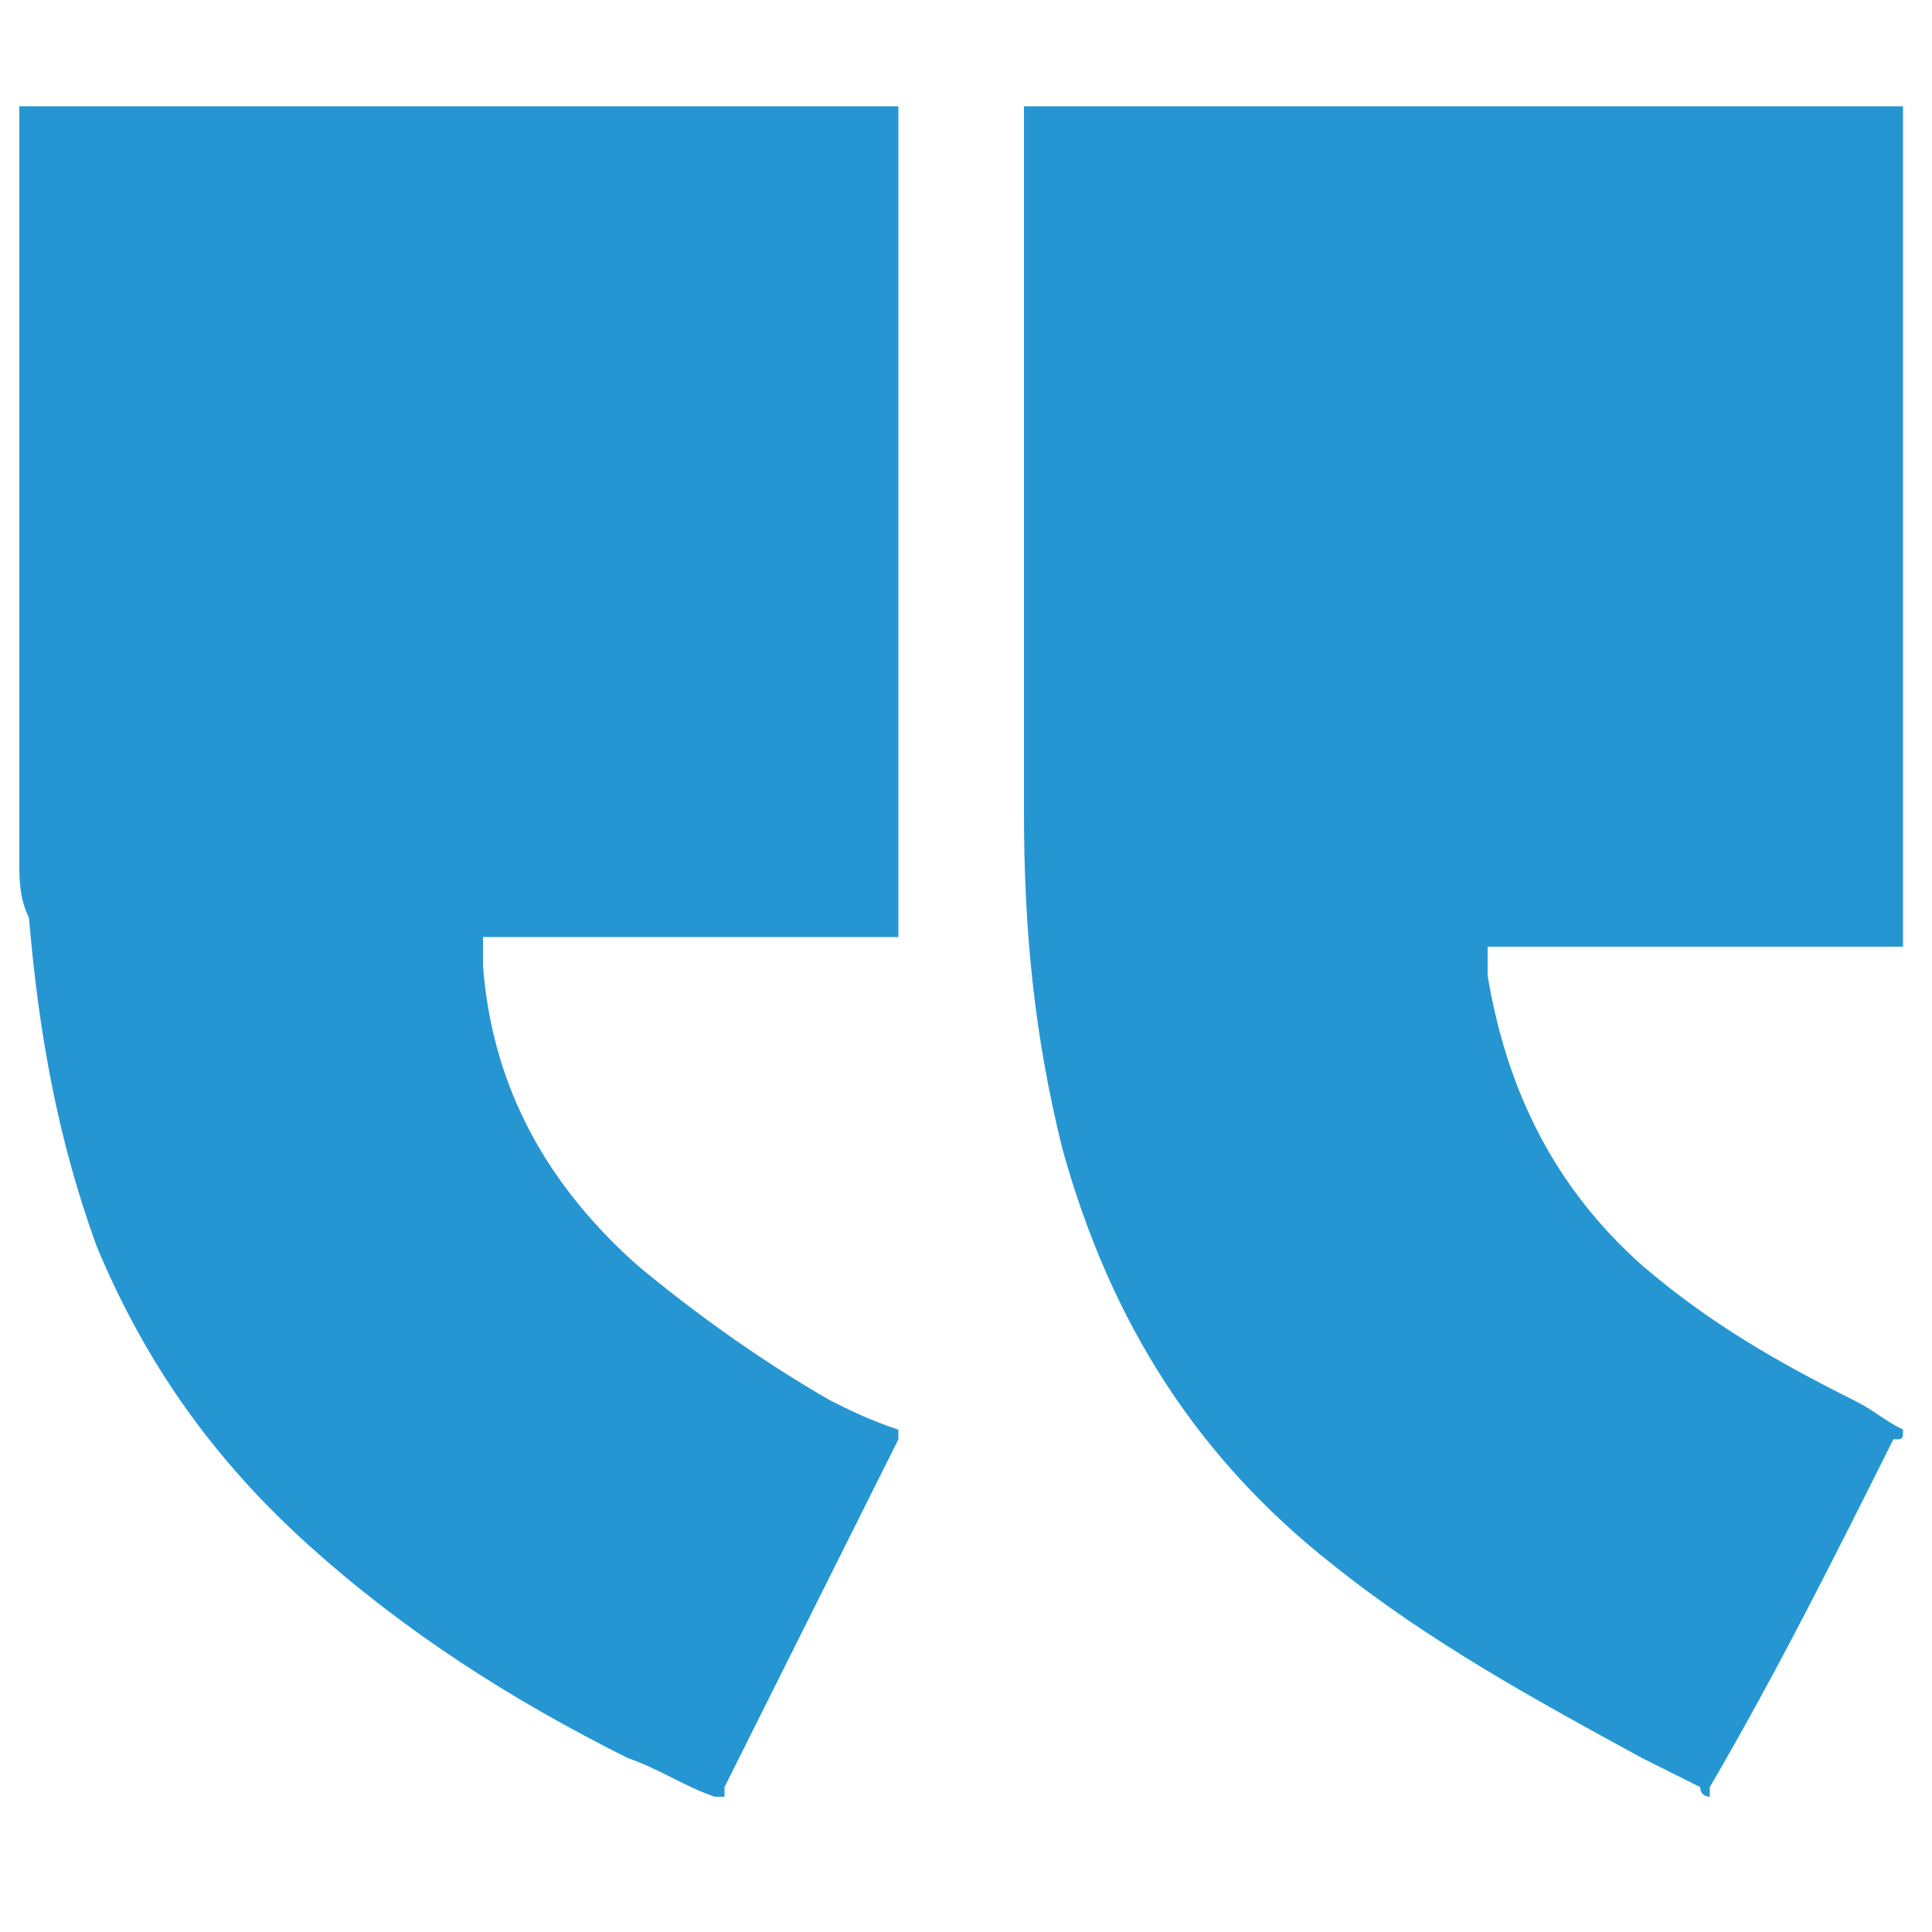
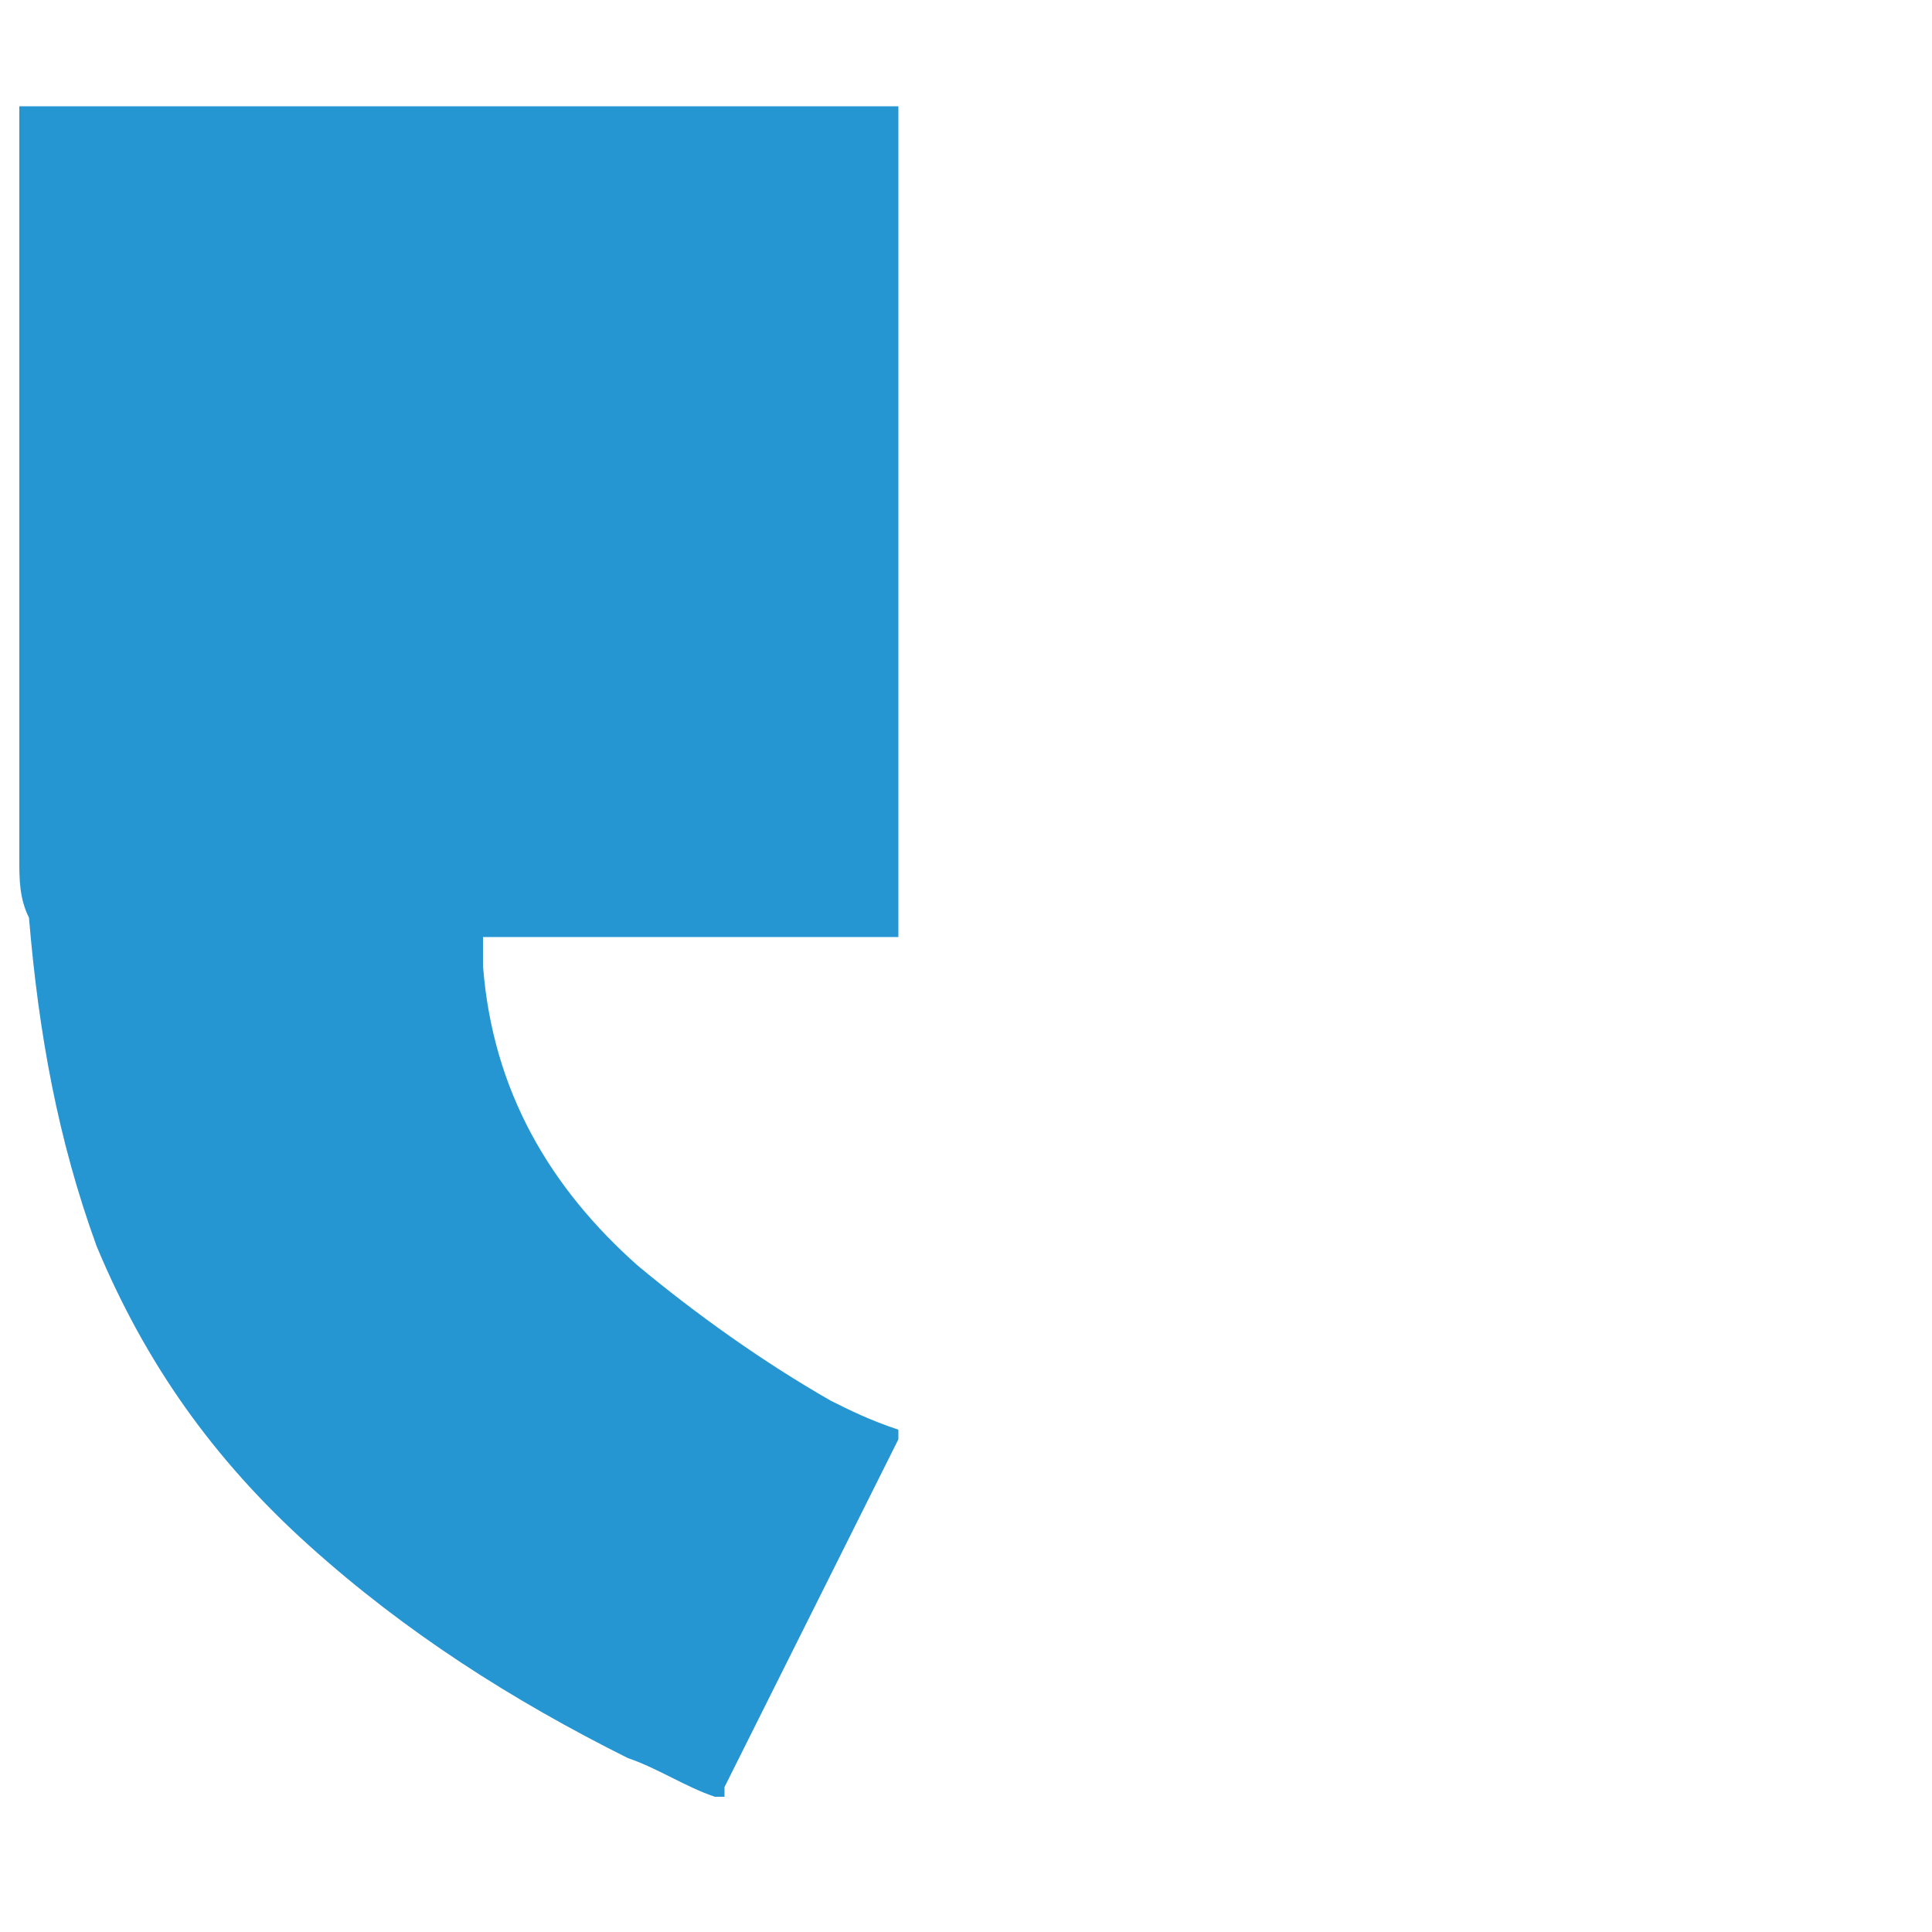
<svg xmlns="http://www.w3.org/2000/svg" version="1.1" id="Vrstva_1" x="0px" y="0px" viewBox="0 0 20 20" style="enable-background:new 0 0 20 20;" xml:space="preserve">
  <style type="text/css">
	.st0{fill:#2696D3;}
</style>
  <path class="st0" d="M0.2,8.9c0-2.6,0-5.2,0-7.8c3,0,6,0,9.1,0c0,0,0,0.1,0,0.1c0,2.8,0,5.6,0,8.4c0,0,0,0.1,0,0.1  c-1.5,0-2.9,0-4.3,0c0,0,0,0,0,0C5,9.8,5,9.9,5,10c0.1,1.3,0.7,2.3,1.6,3.1c0.6,0.5,1.3,1,2,1.4c0.2,0.1,0.4,0.2,0.7,0.3  c0,0,0,0.1,0,0.1c-0.6,1.2-1.2,2.4-1.8,3.6c0,0,0,0.1,0,0.1c0,0,0,0,0,0c0,0,0,0-0.1,0c-0.3-0.1-0.6-0.3-0.9-0.4  c-1.2-0.6-2.3-1.3-3.3-2.2c-1-0.9-1.7-1.9-2.2-3.1c-0.4-1.1-0.6-2.2-0.7-3.4C0.2,9.3,0.2,9.1,0.2,8.9z" />
-   <path class="st0" d="M19.7,14.8C19.7,14.8,19.7,14.8,19.7,14.8c0,0.1,0,0.1-0.1,0.1c-0.6,1.2-1.2,2.4-1.9,3.6c0,0,0,0.1,0,0.1  c0,0,0,0,0,0c0,0-0.1,0-0.1-0.1c-0.2-0.1-0.4-0.2-0.6-0.3c-1.1-0.6-2.2-1.2-3.2-2c-1.4-1.1-2.3-2.5-2.8-4.3  c-0.3-1.2-0.4-2.3-0.4-3.5c0-2.4,0-4.8,0-7.2c0,0,0-0.1,0-0.1c3,0,6,0,9.1,0c0,2.9,0,5.8,0,8.7c0,0,0,0,0,0c-1.4,0-2.8,0-4.2,0  c0,0-0.1,0-0.1,0c0,0.1,0,0.2,0,0.3c0.2,1.2,0.7,2.2,1.6,3c0.7,0.6,1.4,1,2.2,1.4C19.4,14.6,19.5,14.7,19.7,14.8z" />
</svg>